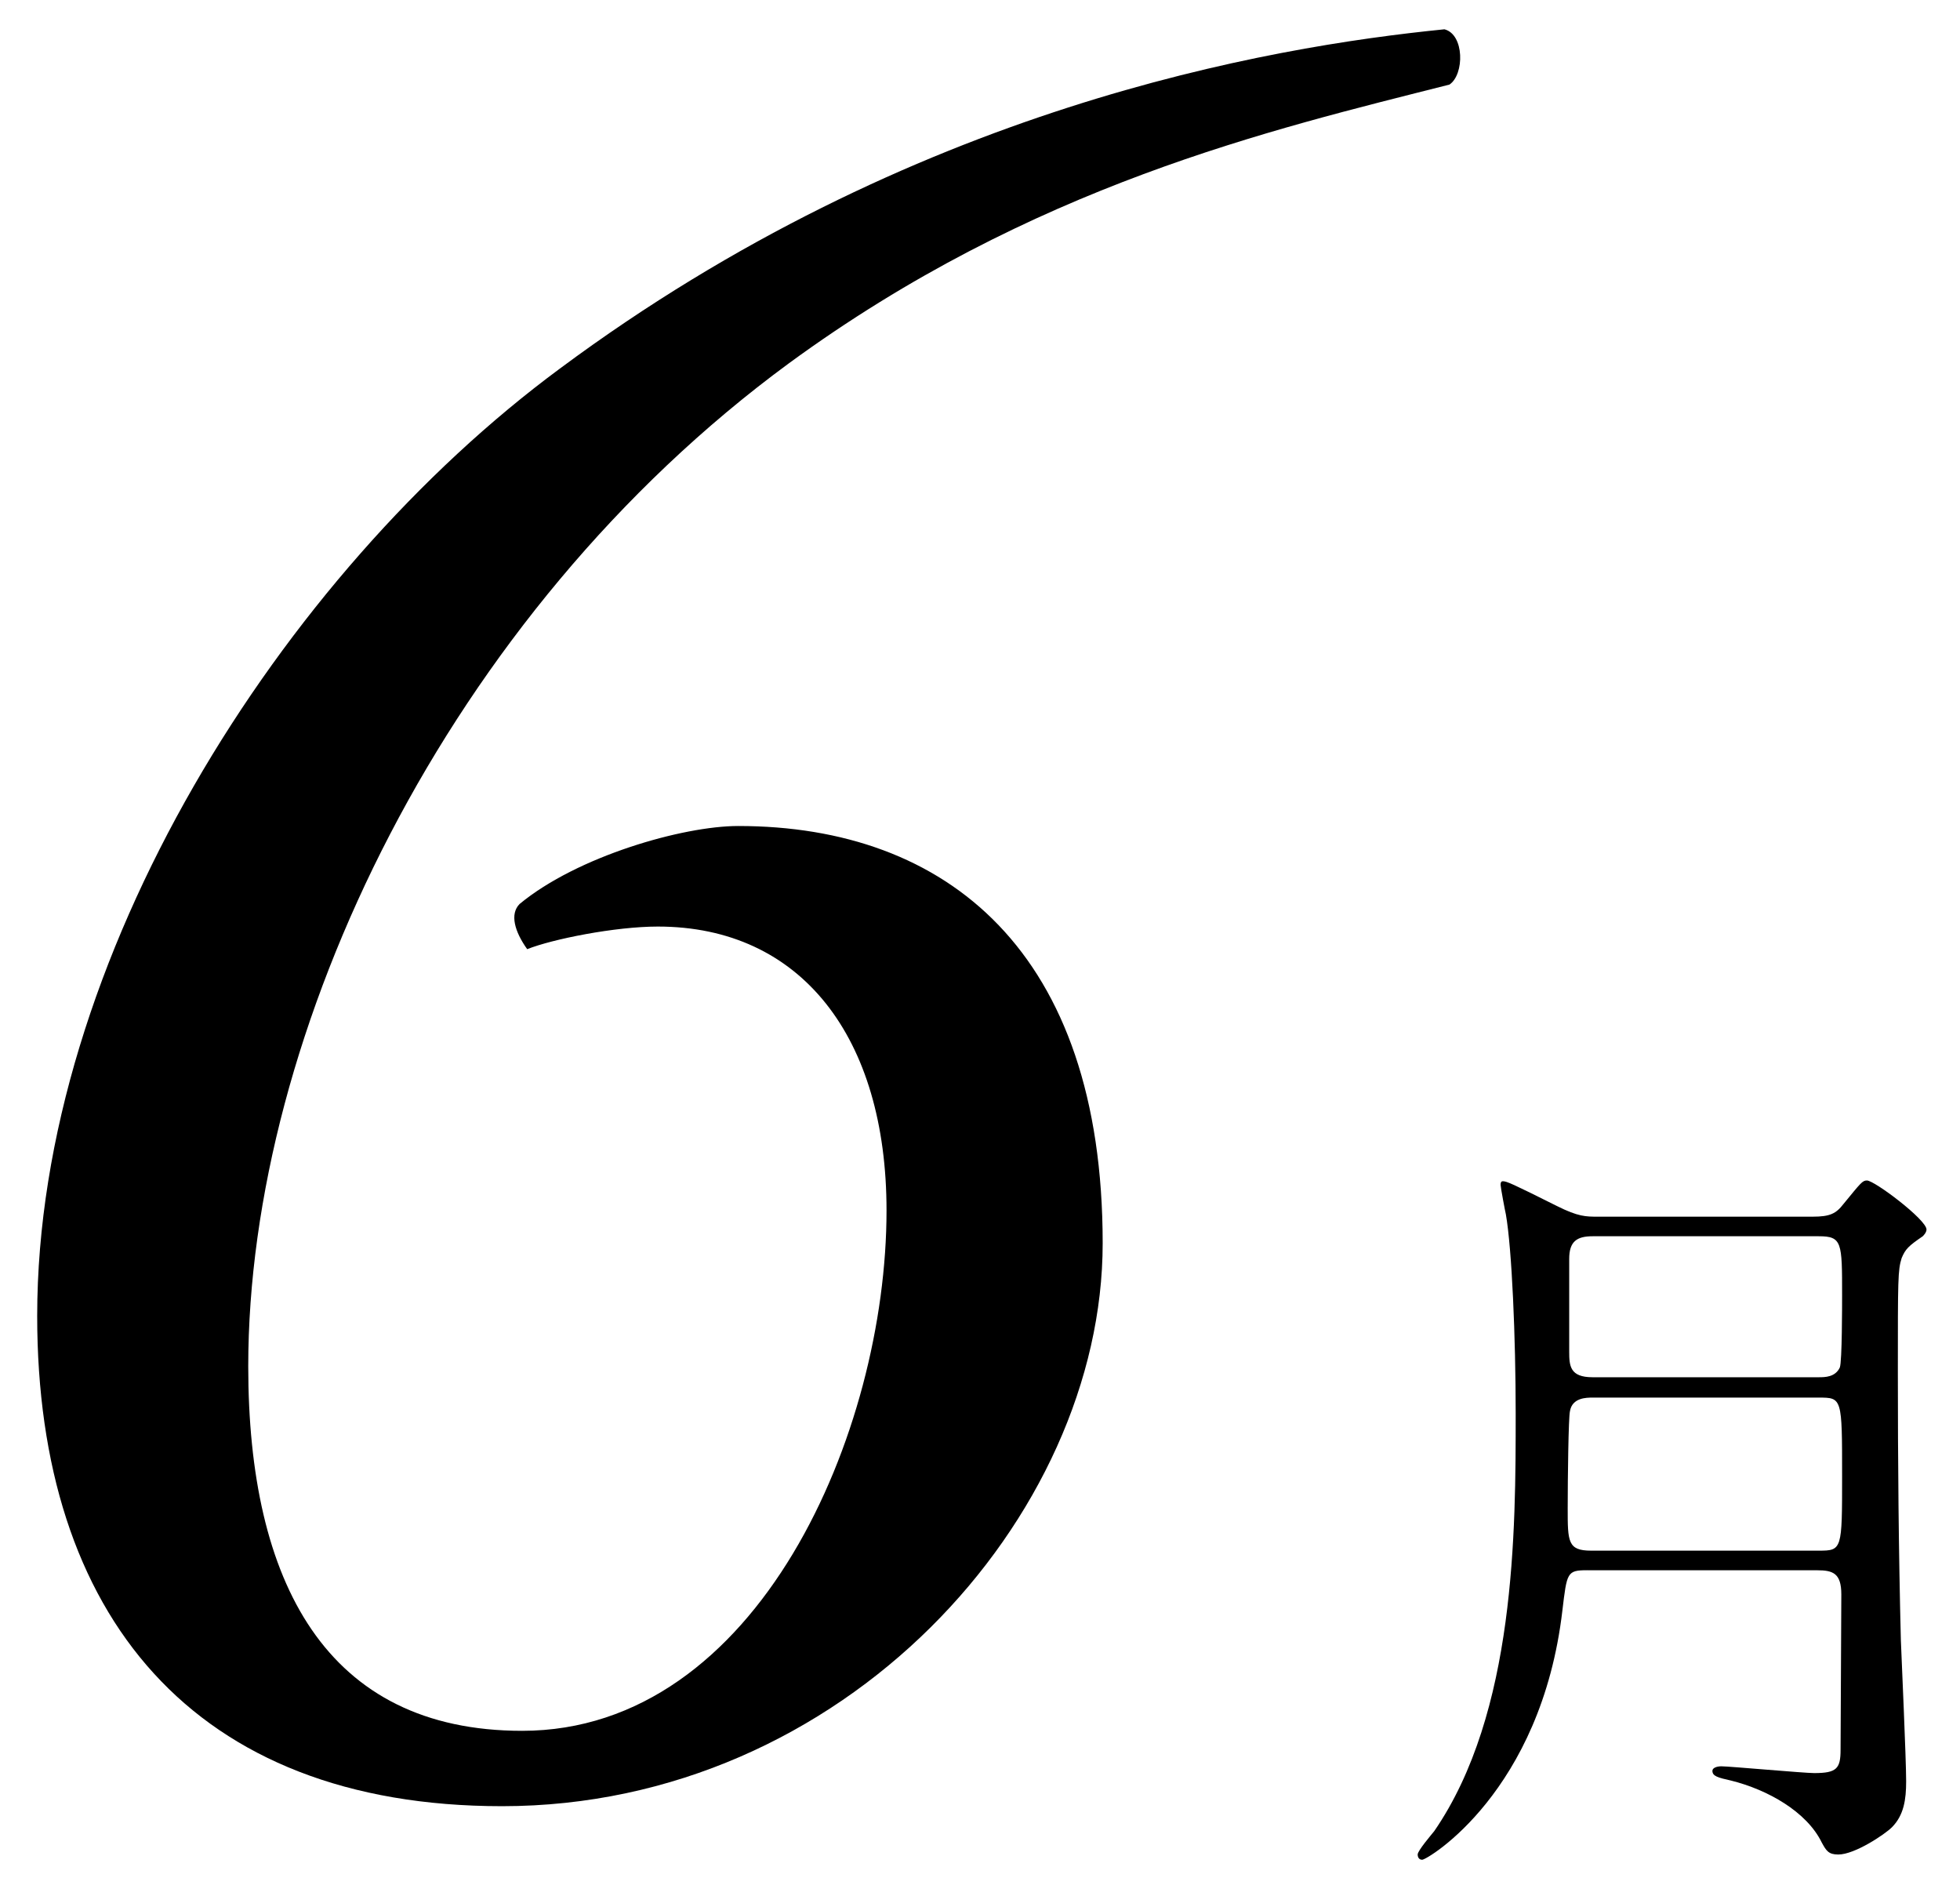
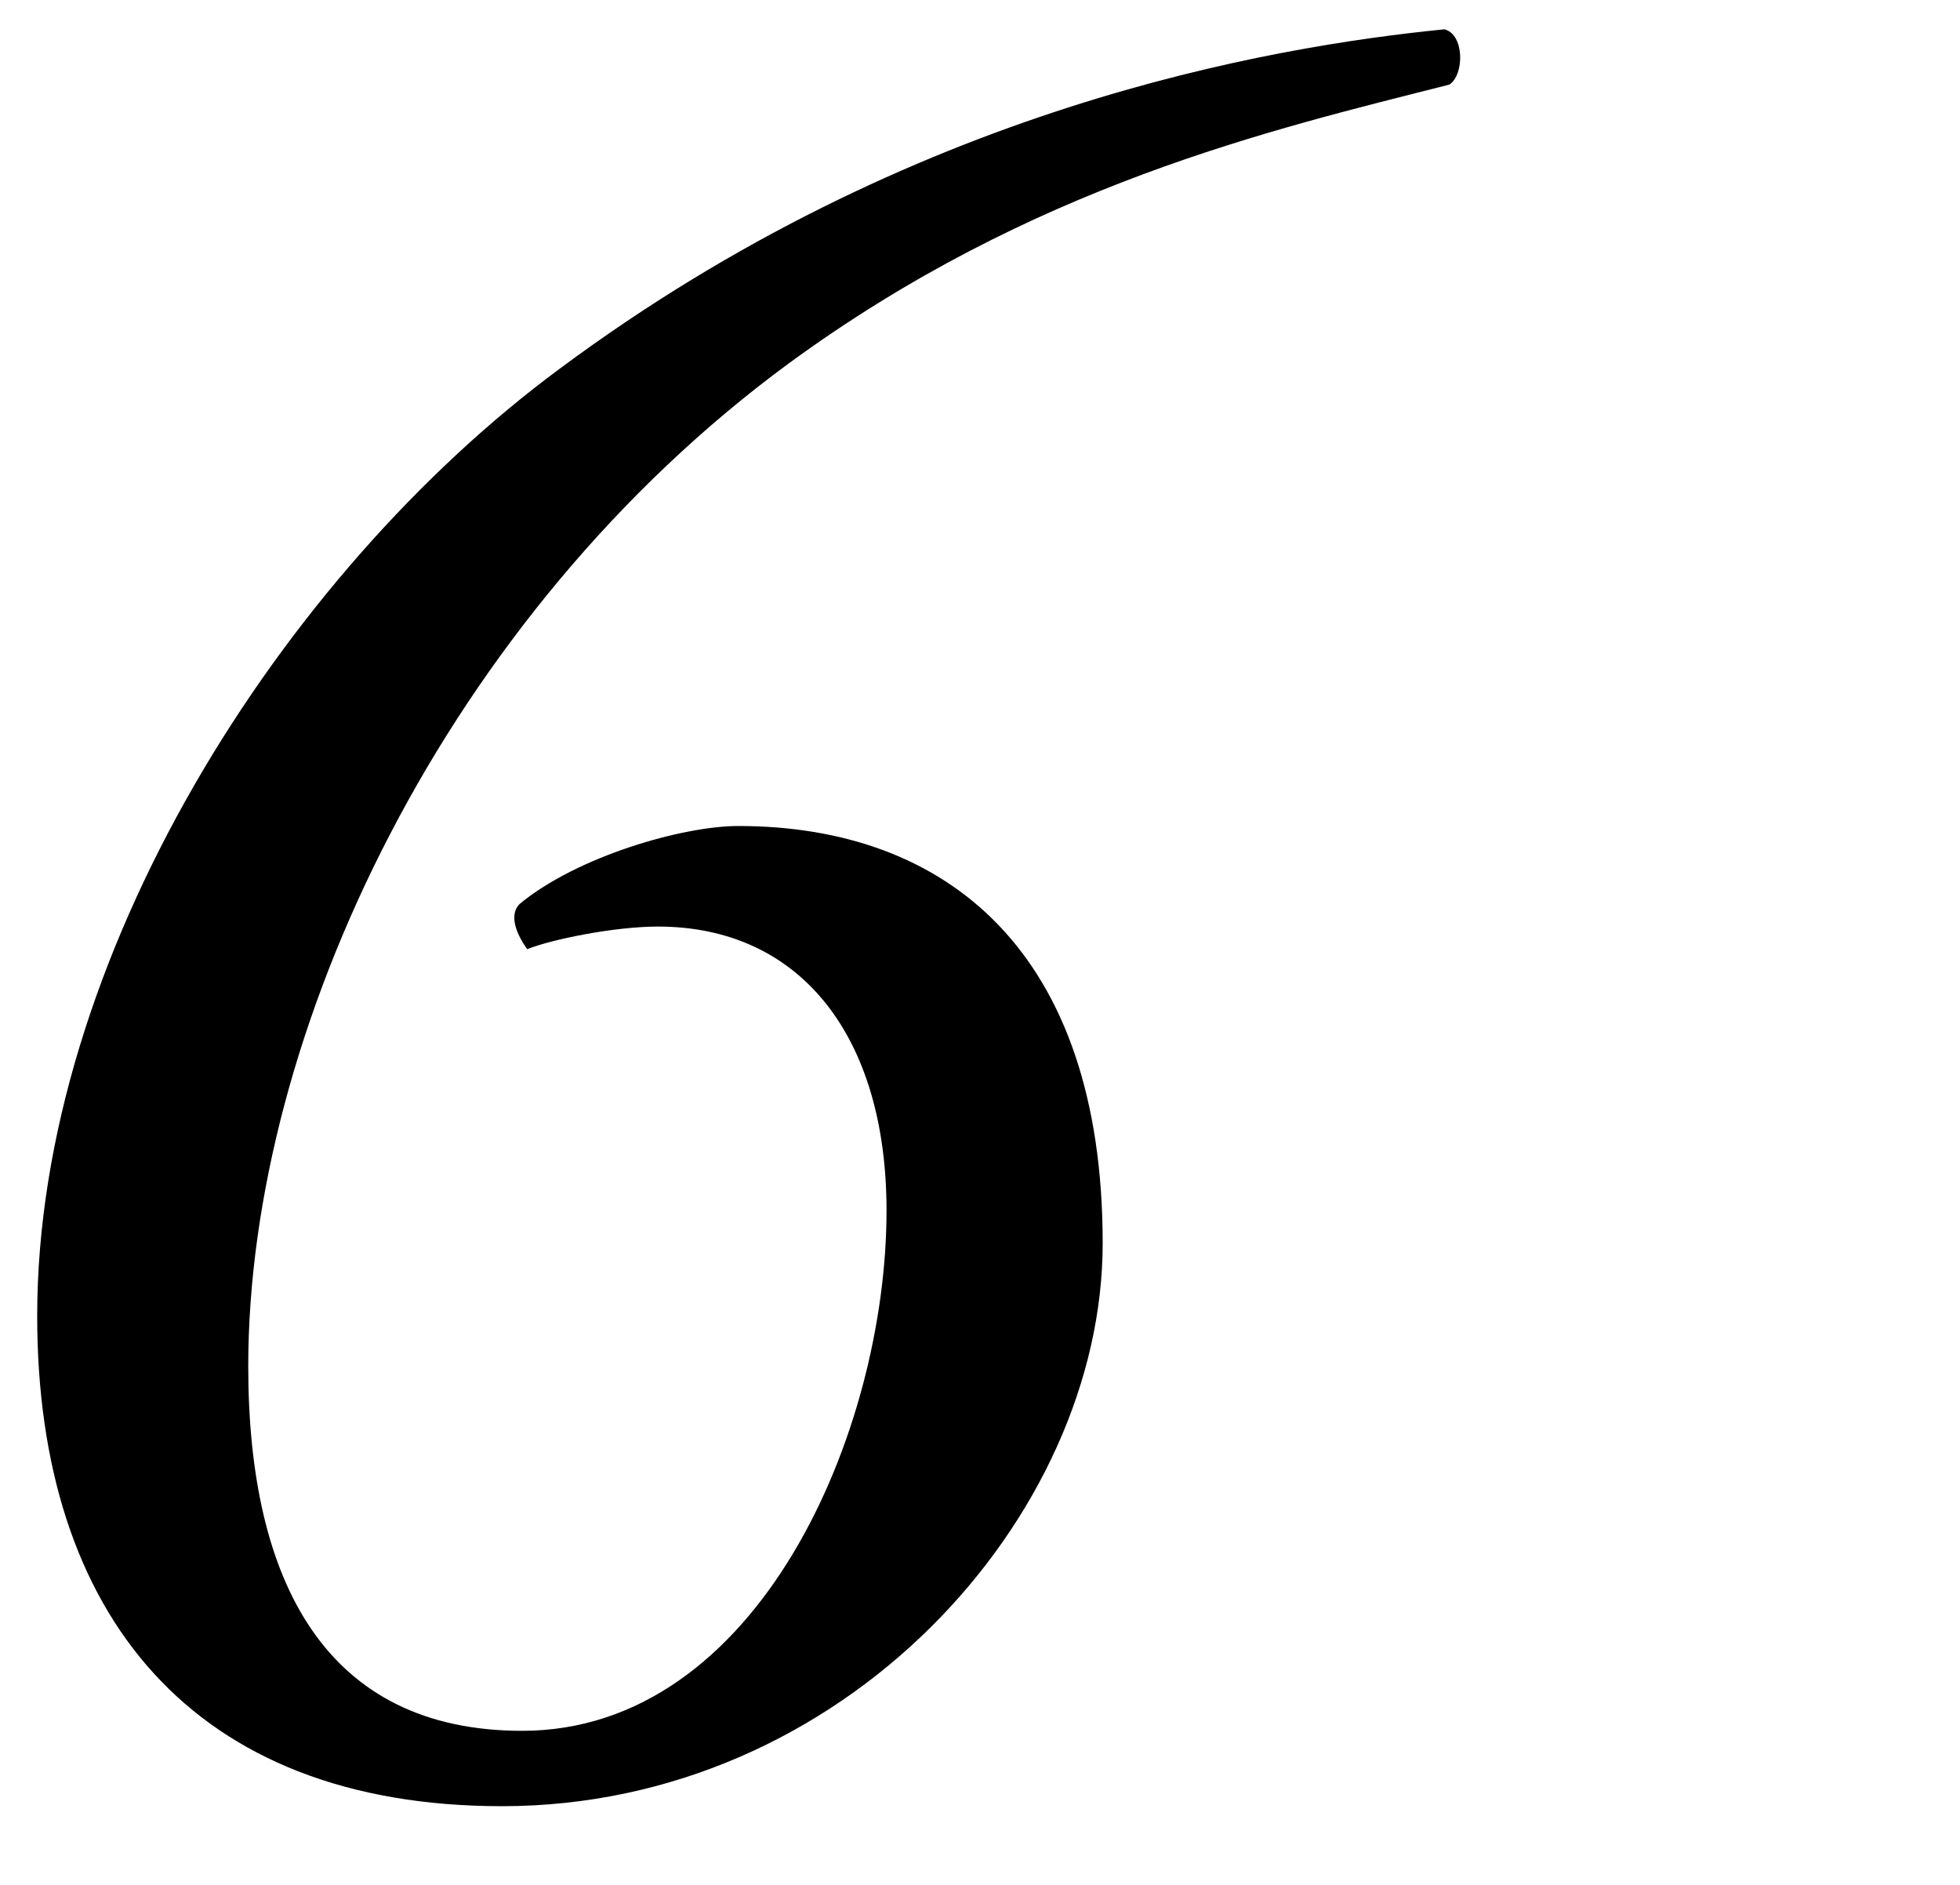
<svg xmlns="http://www.w3.org/2000/svg" version="1.1" id="レイヤー_1" x="0px" y="0px" width="78px" height="75px" viewBox="0 0 78 75" enable-background="new 0 0 78 75" xml:space="preserve">
  <g>
    <path d="M20.98,37.768c-0.5-0.7-0.7-1.4-0.3-1.8c2.3-1.9,6.5-3.101,8.701-3.101c8.3,0,14.501,5,14.501,16.601   c0,10.901-10.301,22.401-23.901,22.401c-12.301,0-18.501-7.6-18.501-19.501c0-14.201,9.701-29.502,20.801-37.702   C36.281,4.266,50.481,1.866,57.482,1.166c0.8,0.2,0.8,1.8,0.2,2.2c-7.101,1.8-16.601,4-26.302,11.101   c-13.601,10-21.501,26.602-21.501,39.902c0,8.601,3.1,14.501,10.9,14.501c9.4,0,14.501-11.901,14.501-20.701   c0-6.9-3.4-11.301-9.101-11.301C24.48,36.868,21.98,37.368,20.98,37.768z" />
-     <path d="M63.168,62.48c-0.81,0-0.81,0.09-0.99,1.59c-0.84,7.23-5.37,9.93-5.58,9.93c-0.12,0-0.18-0.09-0.18-0.21   c0-0.15,0.54-0.78,0.66-0.93c3.24-4.709,3.24-11.939,3.24-16.619c0-3.03-0.15-6.54-0.39-7.919c-0.03-0.12-0.21-1.08-0.21-1.17   c0-0.06,0-0.15,0.09-0.15c0.15,0,0.36,0.09,2.16,0.99c0.84,0.42,1.14,0.42,1.62,0.42h8.549c0.69,0,0.93-0.12,1.23-0.51   c0.69-0.84,0.75-0.93,0.93-0.93c0.3,0,2.37,1.56,2.37,1.95c0,0.12-0.12,0.24-0.15,0.27c-0.57,0.39-0.69,0.51-0.84,0.87   c-0.15,0.48-0.15,0.84-0.15,4.53c0,3.54,0.03,7.14,0.12,10.68c0.03,0.78,0.21,4.709,0.21,5.61c0,0.72-0.09,1.35-0.57,1.83   c-0.27,0.27-1.47,1.08-2.13,1.08c-0.39,0-0.48-0.15-0.66-0.48c-0.6-1.23-2.16-2.1-3.6-2.46c-0.54-0.12-0.75-0.18-0.75-0.39   c0-0.12,0.18-0.18,0.36-0.18c0.3,0,3.3,0.27,3.69,0.27c0.9,0,1.05-0.18,1.05-0.93c0-0.87,0.03-5.19,0.03-6.18   c0-0.84-0.33-0.96-0.96-0.96H63.168z M63.378,55.611c-0.24,0-0.81,0-0.9,0.54c-0.06,0.24-0.09,2.67-0.09,3.87   c0,1.32,0,1.68,0.93,1.68h9.06c0.93,0,0.93-0.03,0.93-2.97c0-3.12,0-3.12-0.93-3.12H63.378z M63.378,49.191   c-0.63,0-0.93,0.21-0.93,0.9v3.69c0,0.57,0.03,1.02,0.93,1.02h9c0.24,0,0.66,0,0.84-0.39c0.09-0.24,0.09-2.49,0.09-2.88   c0-2.1,0-2.34-0.93-2.34H63.378z" />
  </g>
</svg>